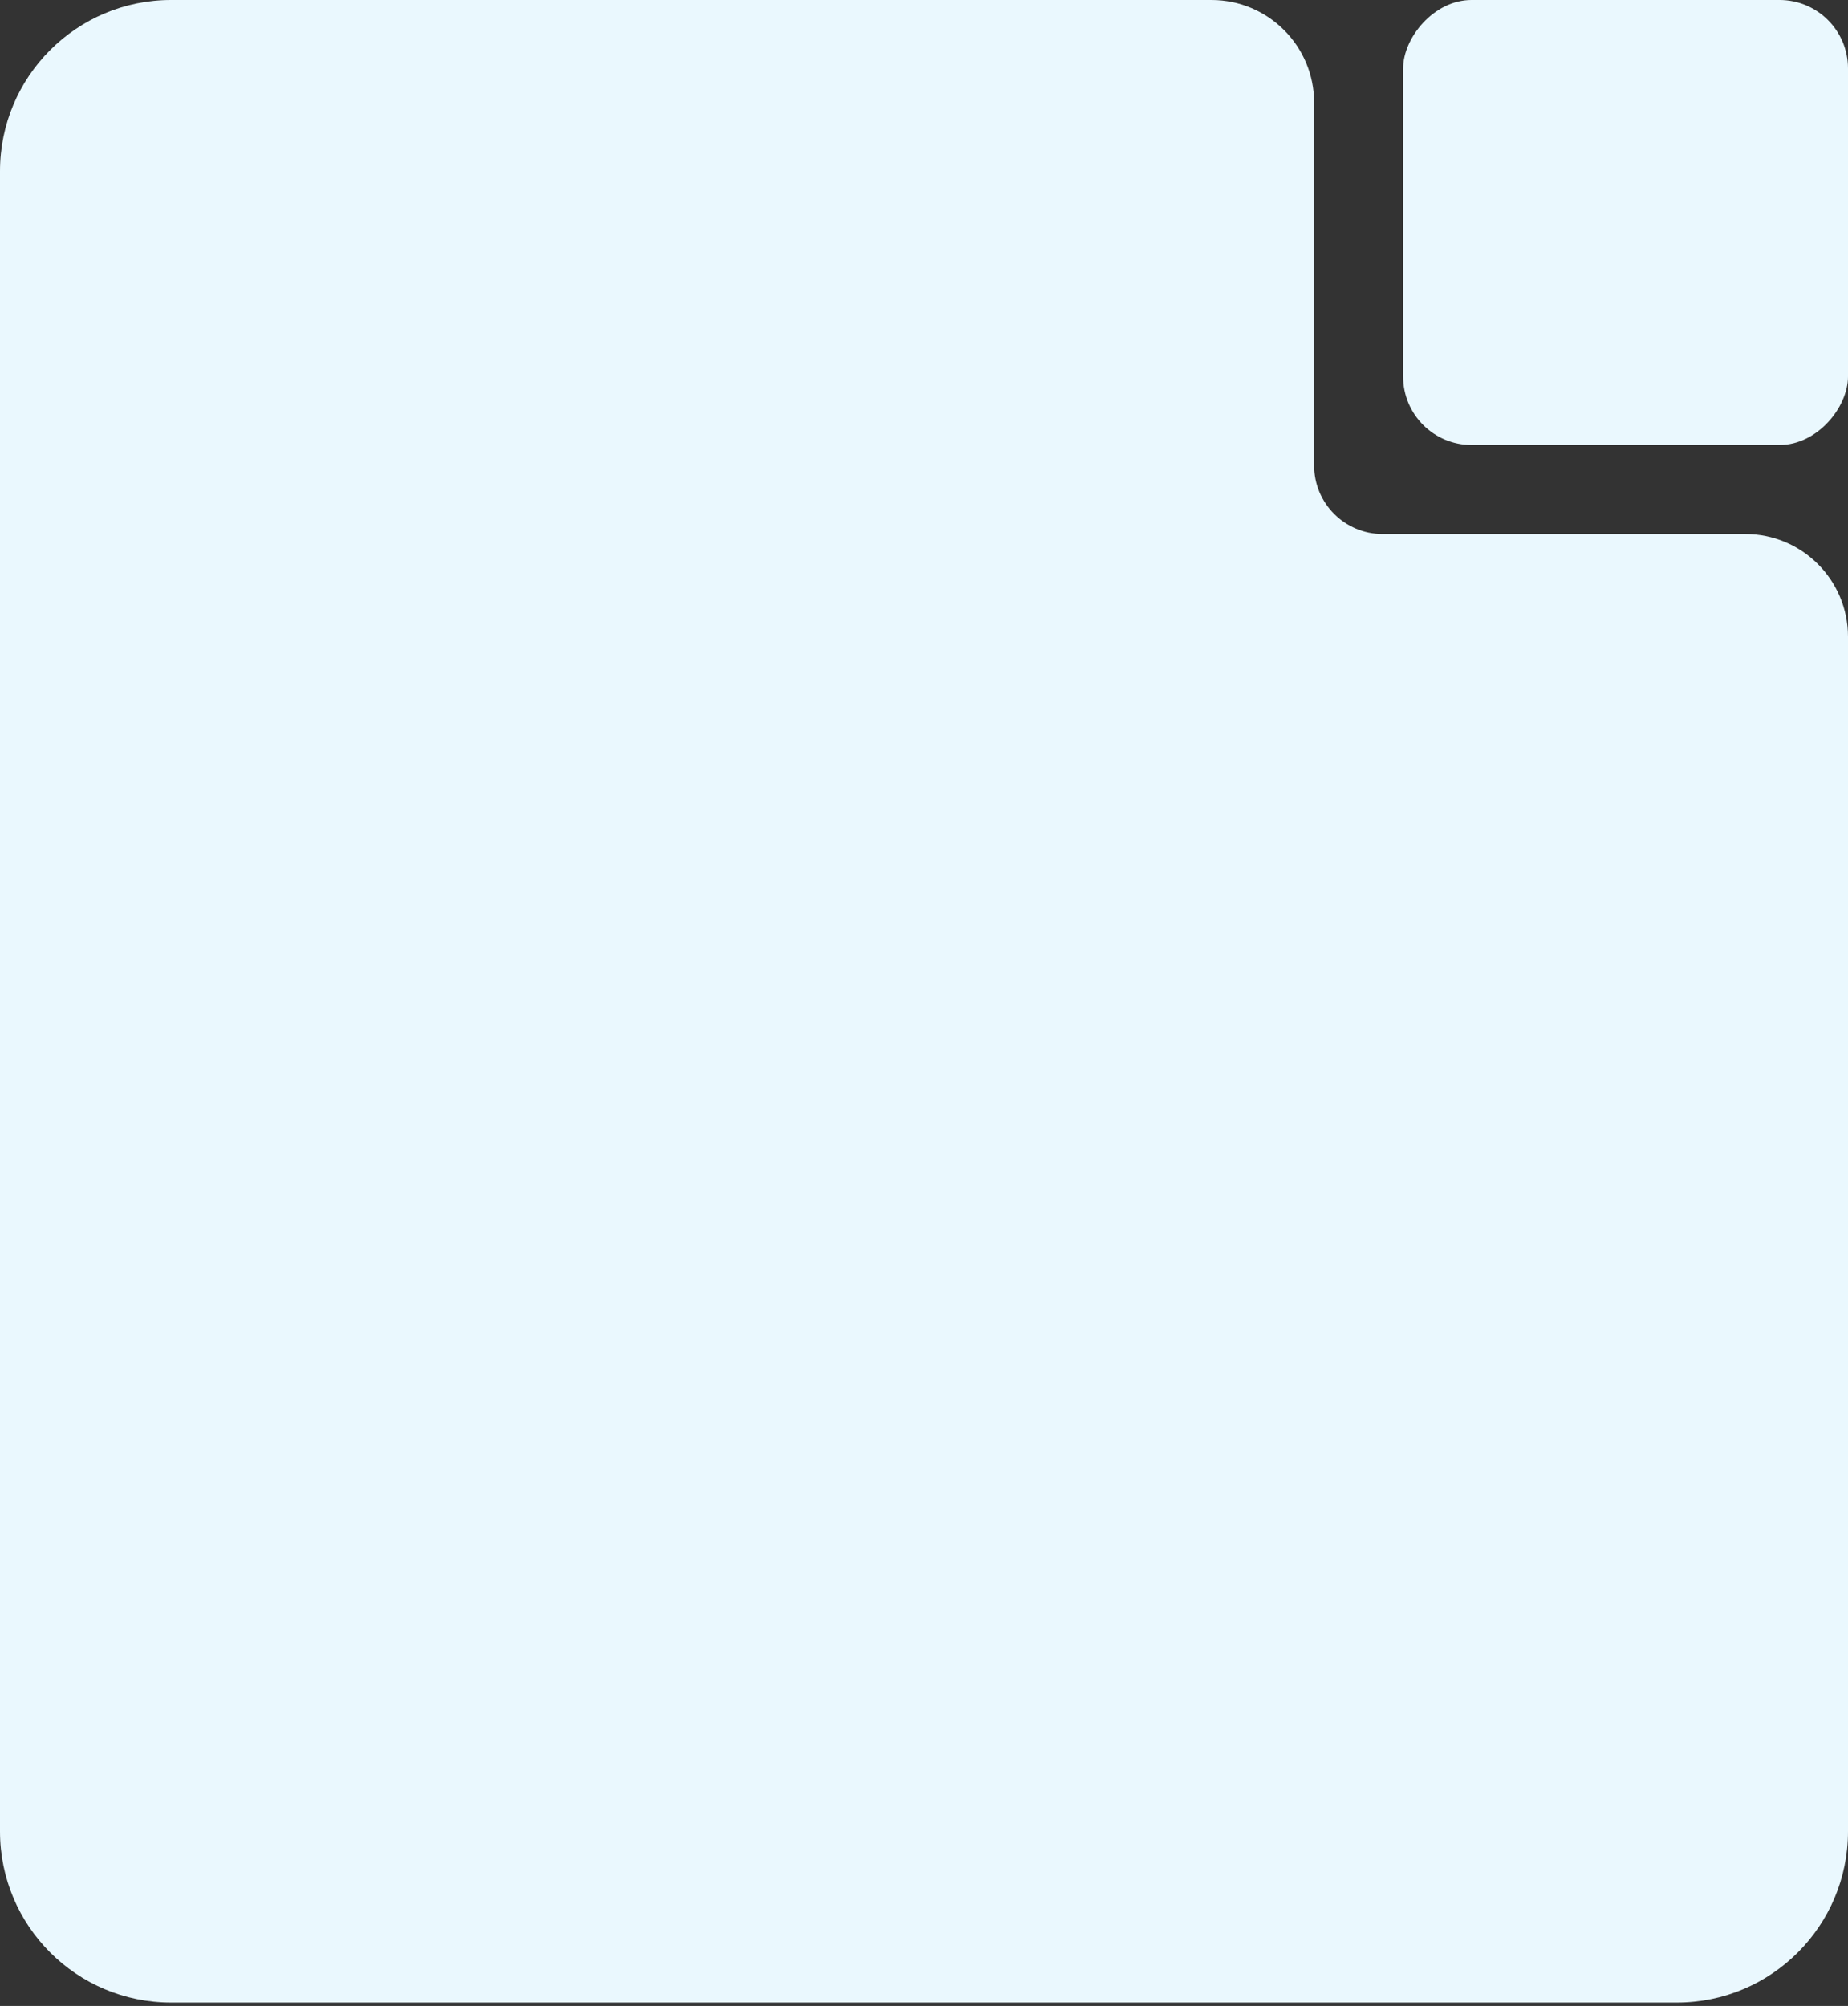
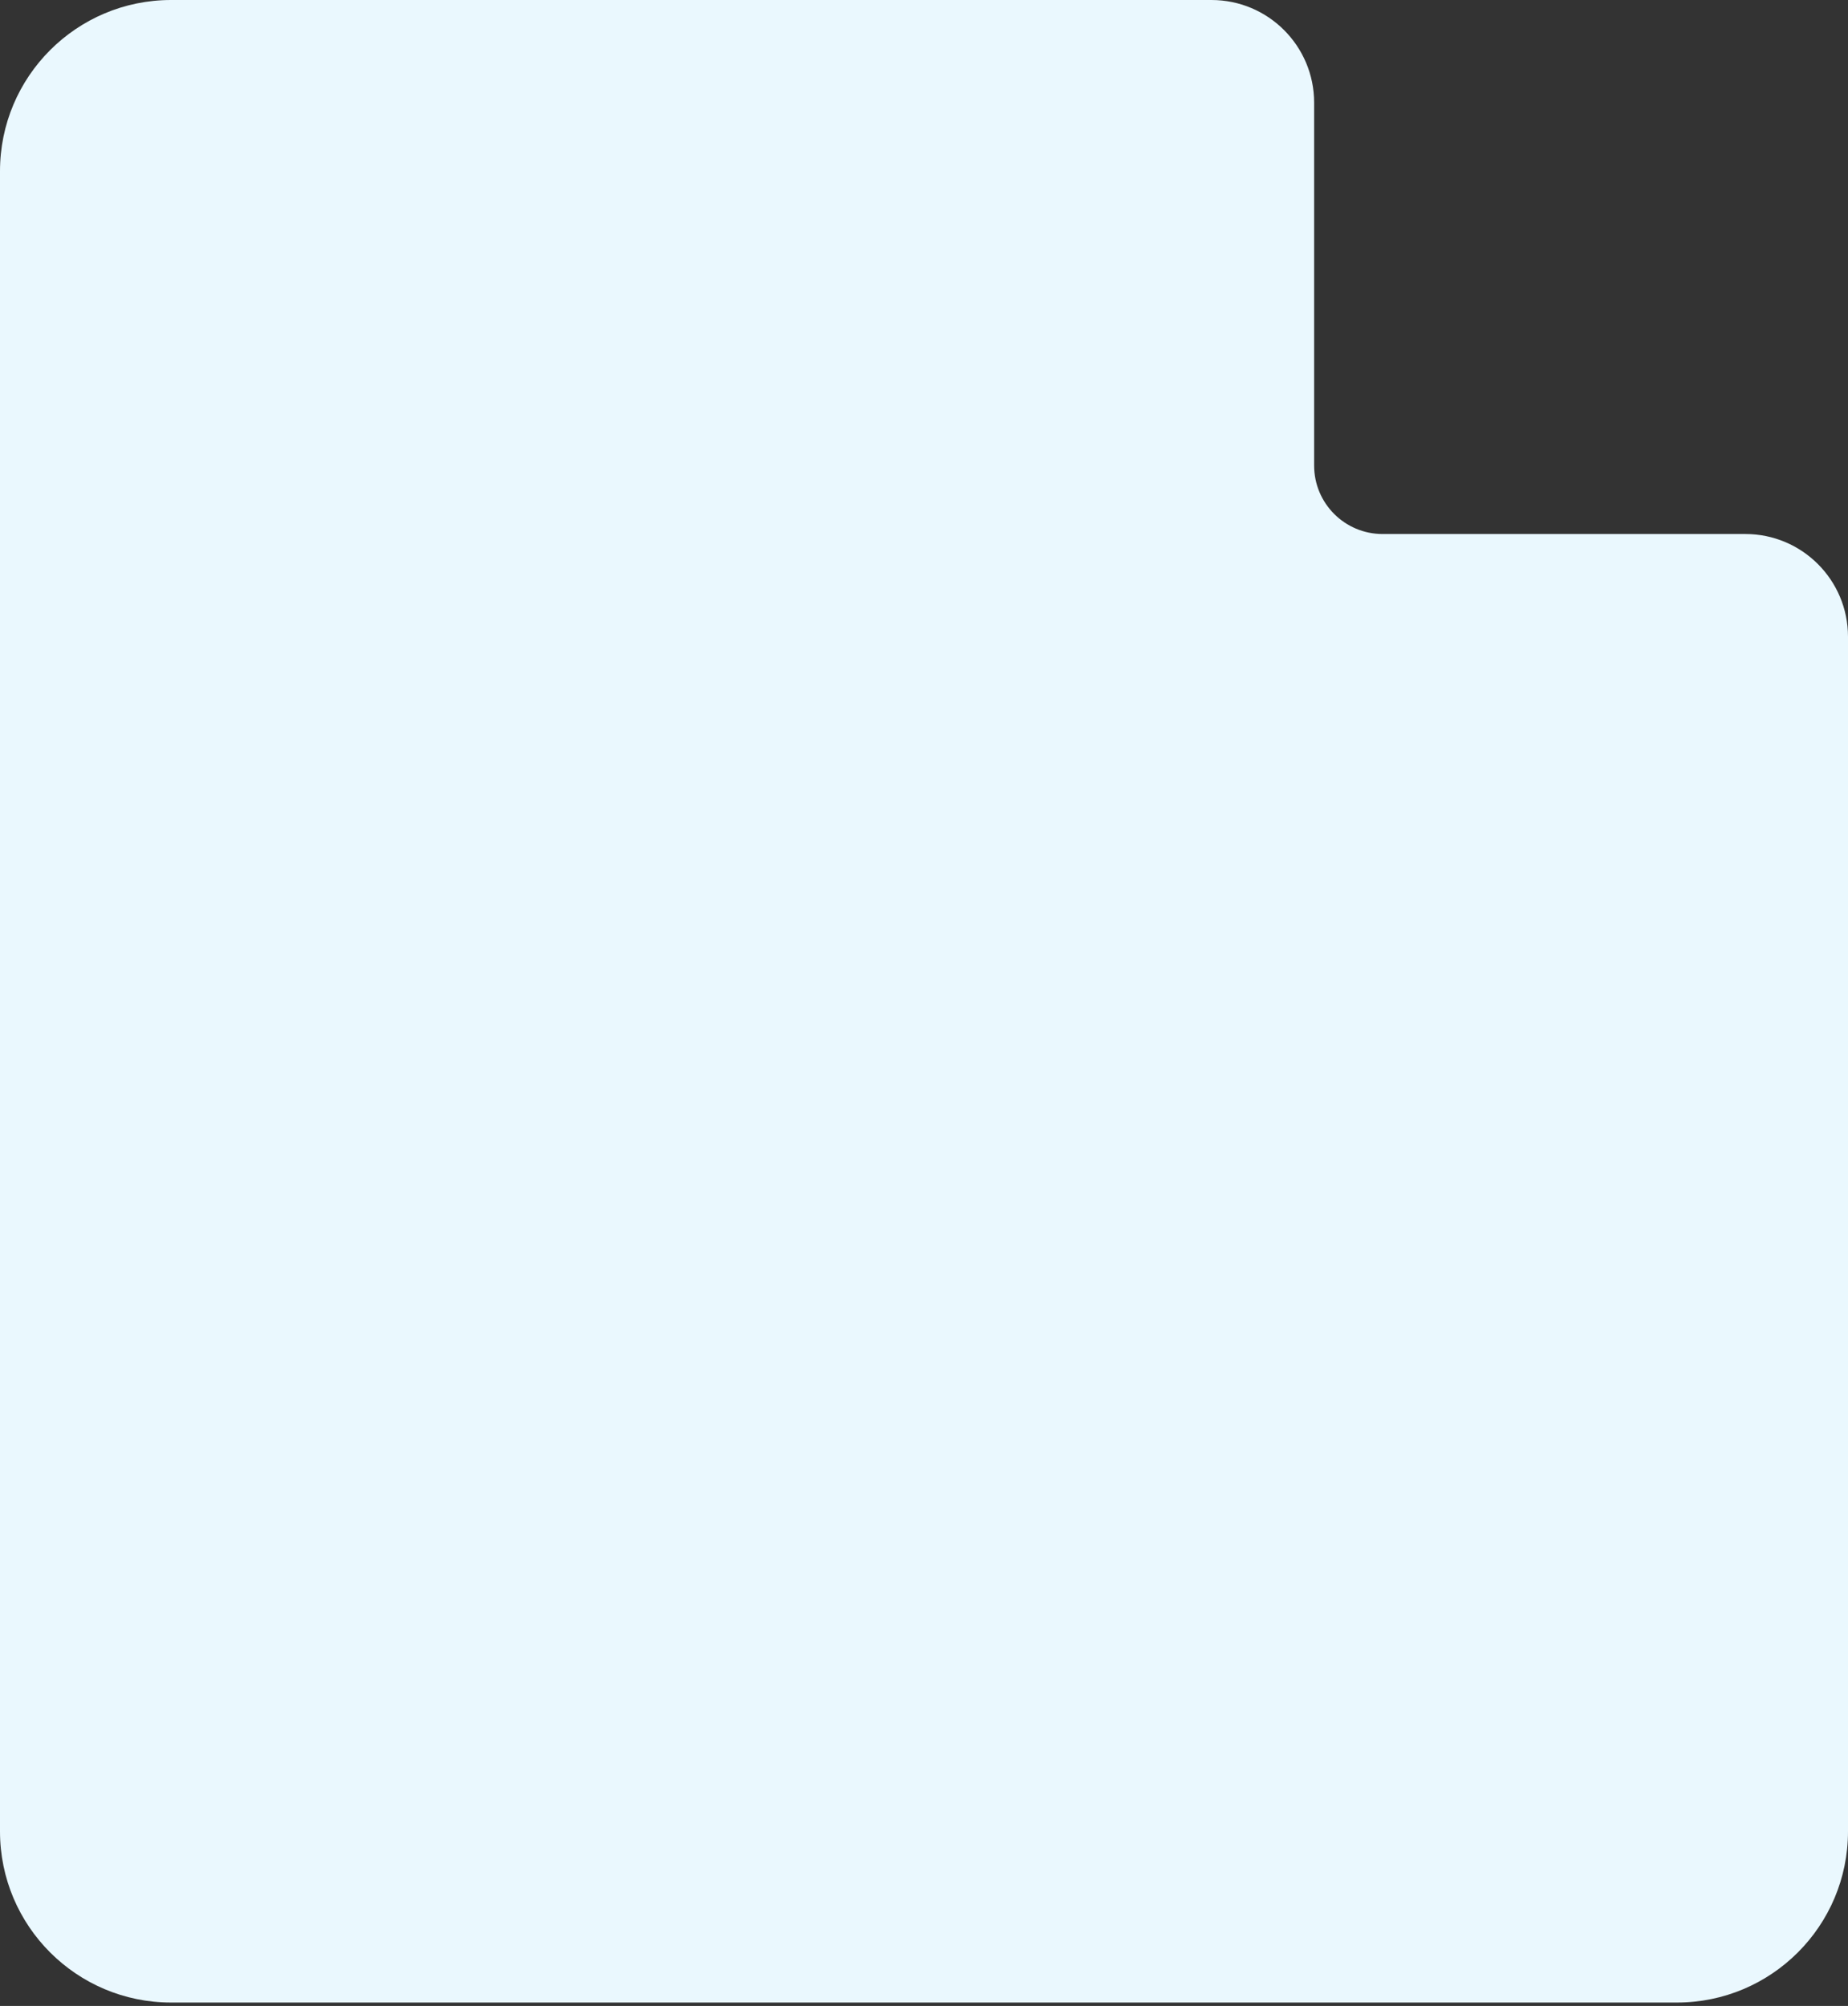
<svg xmlns="http://www.w3.org/2000/svg" width="270" height="293" viewBox="0 0 270 293" fill="none">
  <rect x="0" y="0" width="270" height="293" fill="#333333" stroke="none" />
-   <rect width="65" height="65" rx="10" transform="matrix(1 0 0 -1 205 65)" fill="#EAF8FE" />
  <path d="M245 292.5C258.807 292.5 270 281.307 270 267.5V93C270 84.716 263.284 78 255 78H202C196.477 78 192 73.523 192 68V15C192 6.716 185.284 9.15527e-05 177 9.15527e-05H25C11.193 9.2197e-05 0 11.193 0 25L0 267.5C2.48055e-06 281.307 11.193 292.5 25 292.5H245Z" fill="#EAF8FE" />
</svg>